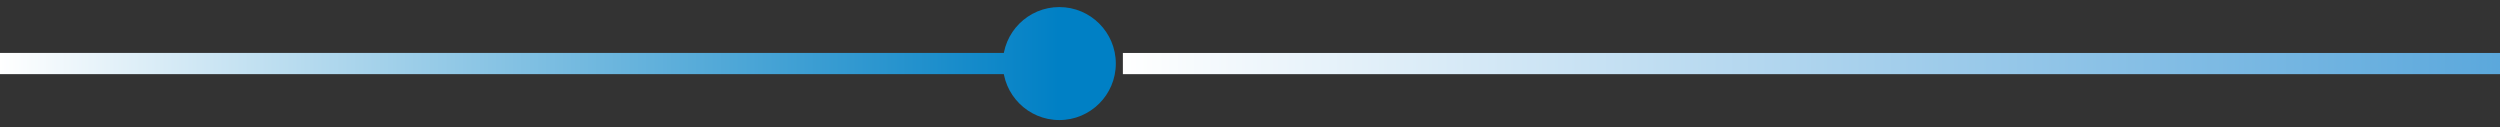
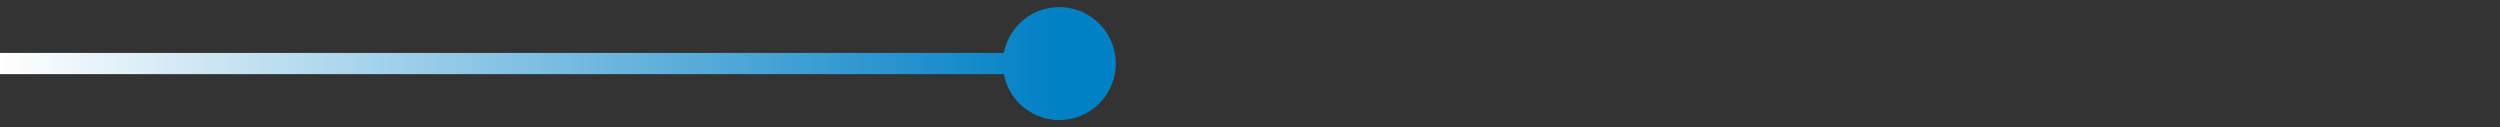
<svg xmlns="http://www.w3.org/2000/svg" fill="none" height="12" viewBox="0 0 236 12" width="236">
  <rect x="0" y="0" width="236" height="12" fill="#333333" stroke="none" />
  <path d="M105.333 6C105.333 3.054 102.946 0.667 100 0.667C97.055 0.667 94.667 3.054 94.667 6C94.667 8.946 97.055 11.333 100 11.333C102.946 11.333 105.333 8.946 105.333 6ZM100 5L8.74228e-08 5L-8.74228e-08 7L100 7L100 5Z" fill="url(#paint0_linear_451_946)" />
-   <path d="M236 6L106 6" stroke="url(#paint1_linear_451_946)" stroke-width="2" />
  <defs>
    <linearGradient gradientUnits="userSpaceOnUse" id="paint0_linear_451_946" x1="100" x2="7.89446e-07" y1="4.5" y2="4.5">
      <stop stop-color="#0080C5" />
      <stop offset="1" stop-color="white" />
    </linearGradient>
    <linearGradient gradientUnits="userSpaceOnUse" id="paint1_linear_451_946" x1="236" x2="106" y1="4.5" y2="4.5">
      <stop stop-color="#5BA8DC" />
      <stop offset="1" stop-color="white" />
    </linearGradient>
  </defs>
</svg>